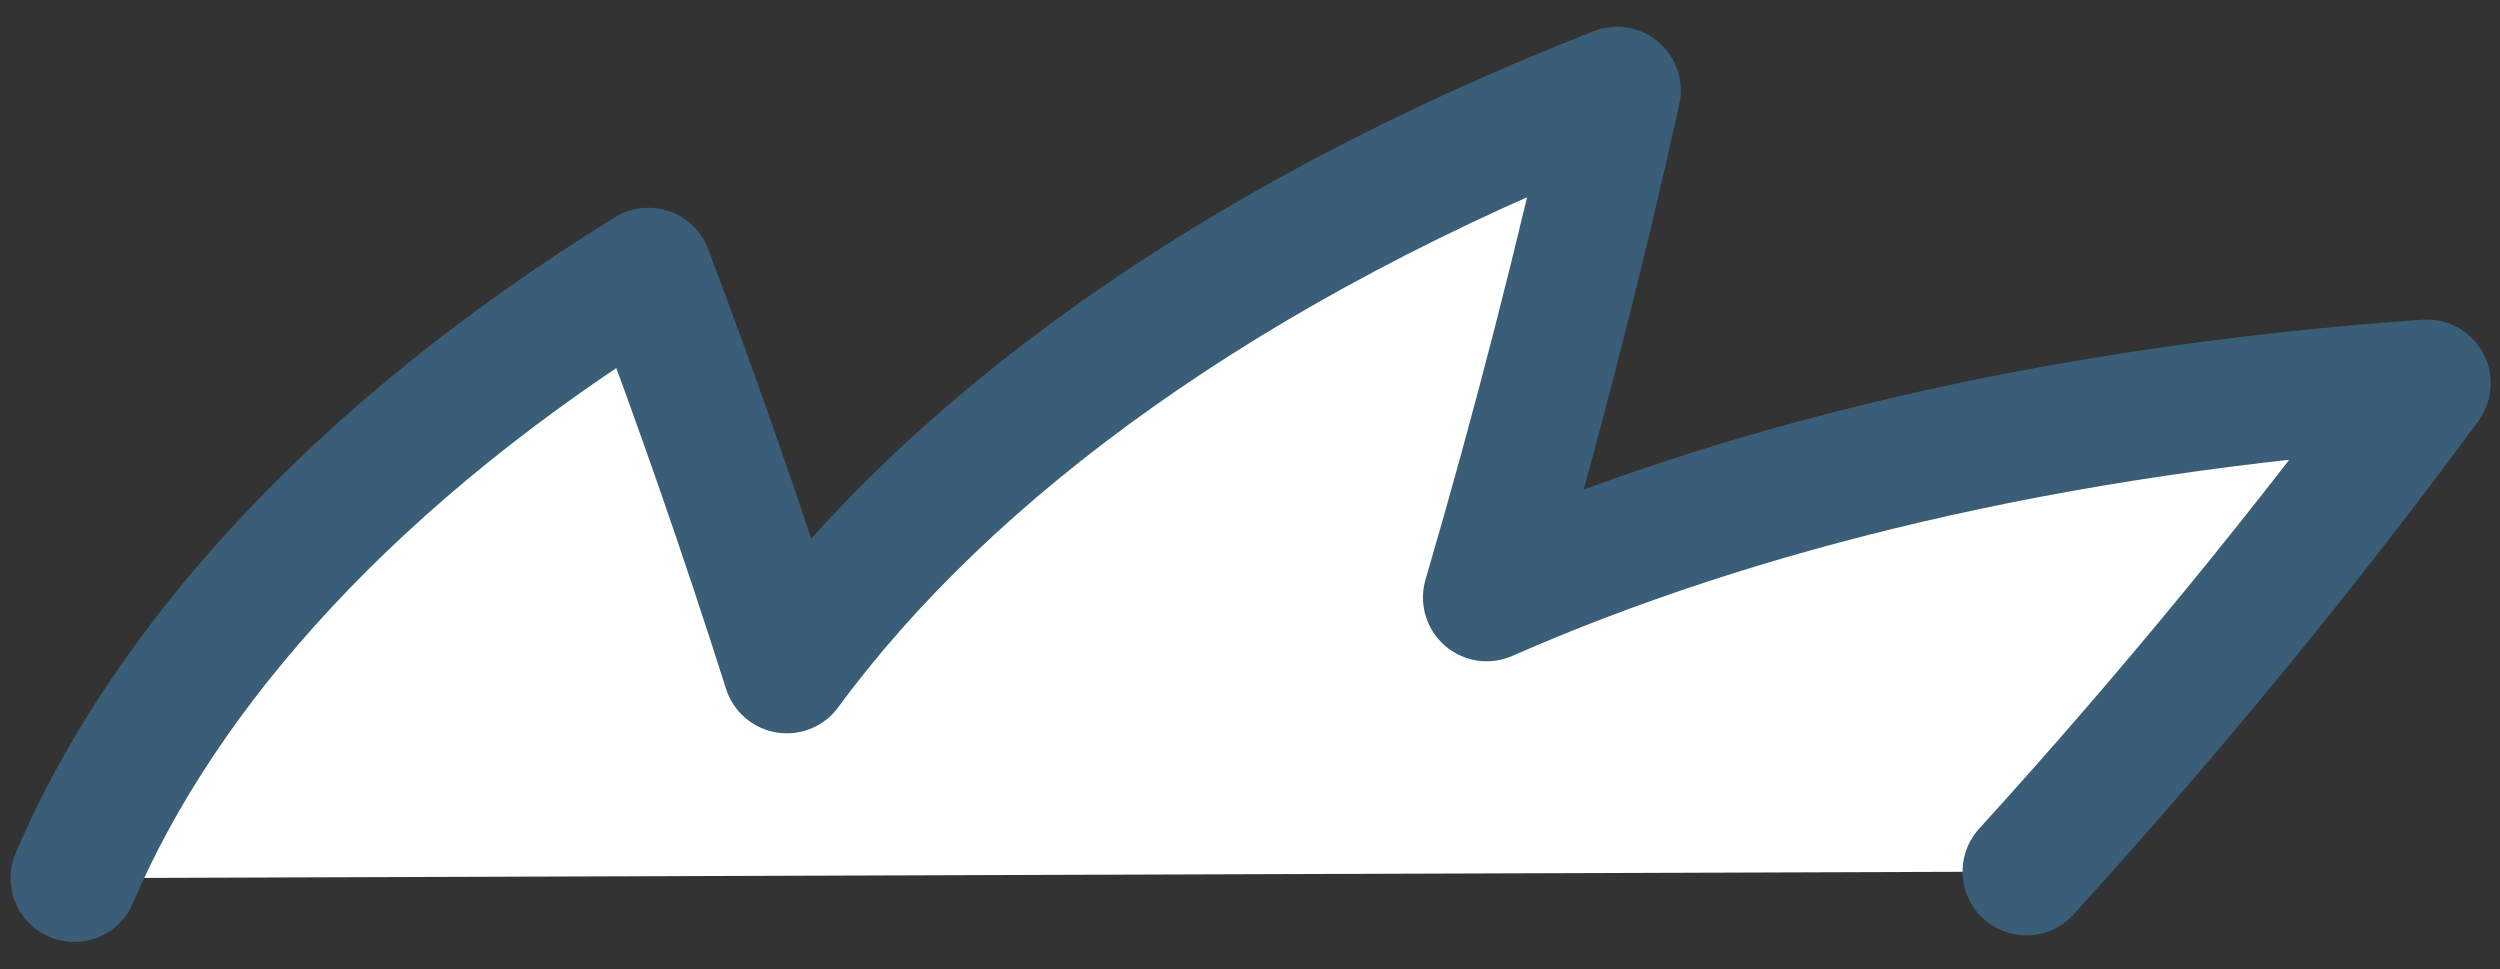
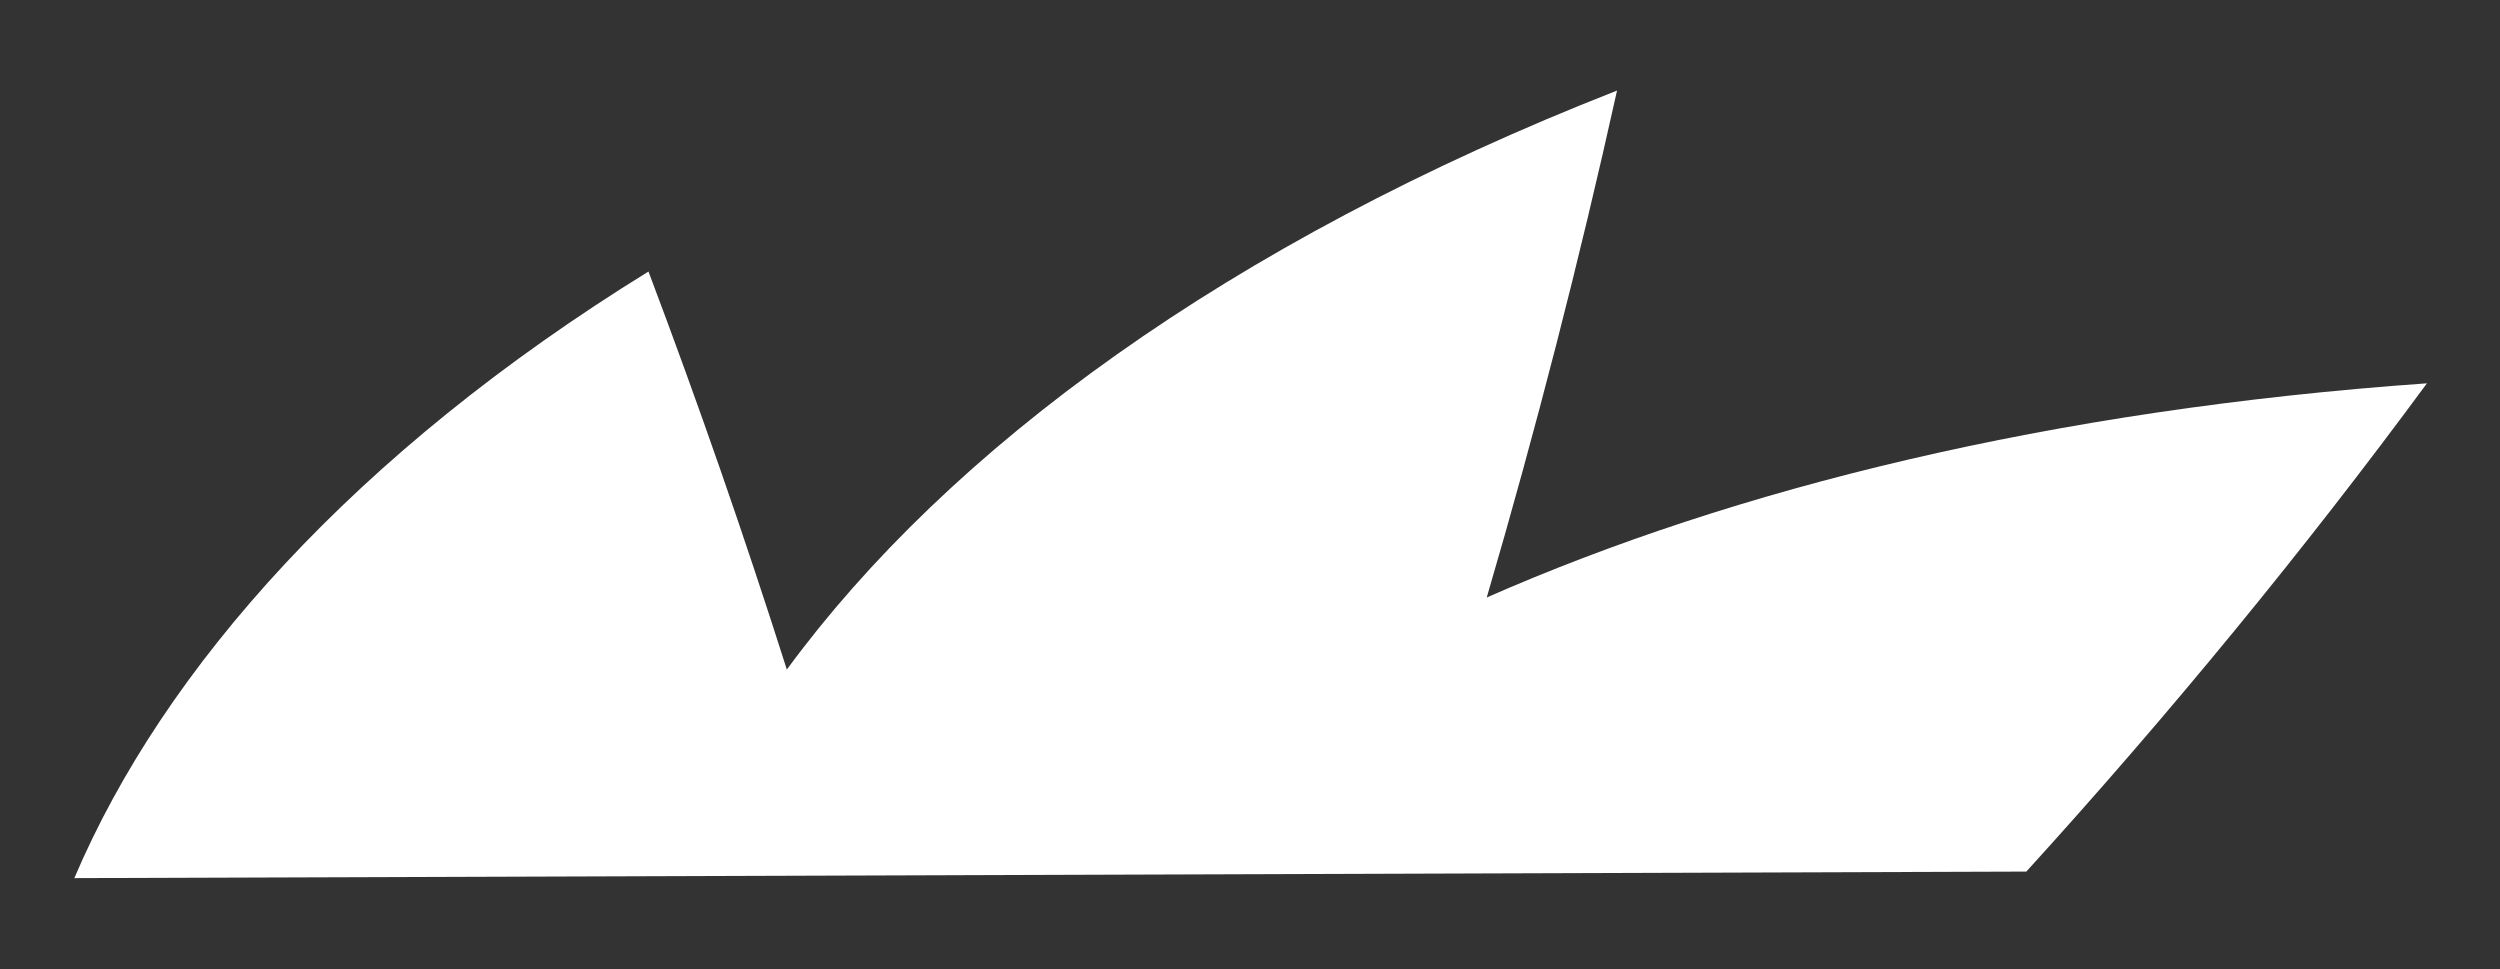
<svg xmlns="http://www.w3.org/2000/svg" width="49" height="19" viewBox="0 0 49 19" fill="none">
  <rect x="0" y="0" width="49" height="19" fill="#333333" stroke="none" />
  <path d="M1.457 17.211C3.212 13.086 6.967 8.866 12.71 5.322C13.689 7.913 14.593 10.514 15.422 13.123C18.584 8.815 24.048 4.77 31.694 1.775C30.957 5.101 30.106 8.414 29.14 11.711C33.997 9.574 40.189 8.034 47.568 7.513C45.165 10.776 42.547 13.969 39.716 17.083" fill="white" />
-   <path d="M1.457 17.211C3.212 13.086 6.967 8.866 12.71 5.322C13.689 7.913 14.593 10.514 15.422 13.123C18.584 8.815 24.048 4.77 31.694 1.775C30.957 5.101 30.106 8.414 29.14 11.711C33.997 9.574 40.189 8.034 47.568 7.513C45.165 10.776 42.547 13.969 39.716 17.083" stroke="#3A5E77" stroke-width="2.5" stroke-linecap="round" stroke-linejoin="round" />
</svg>